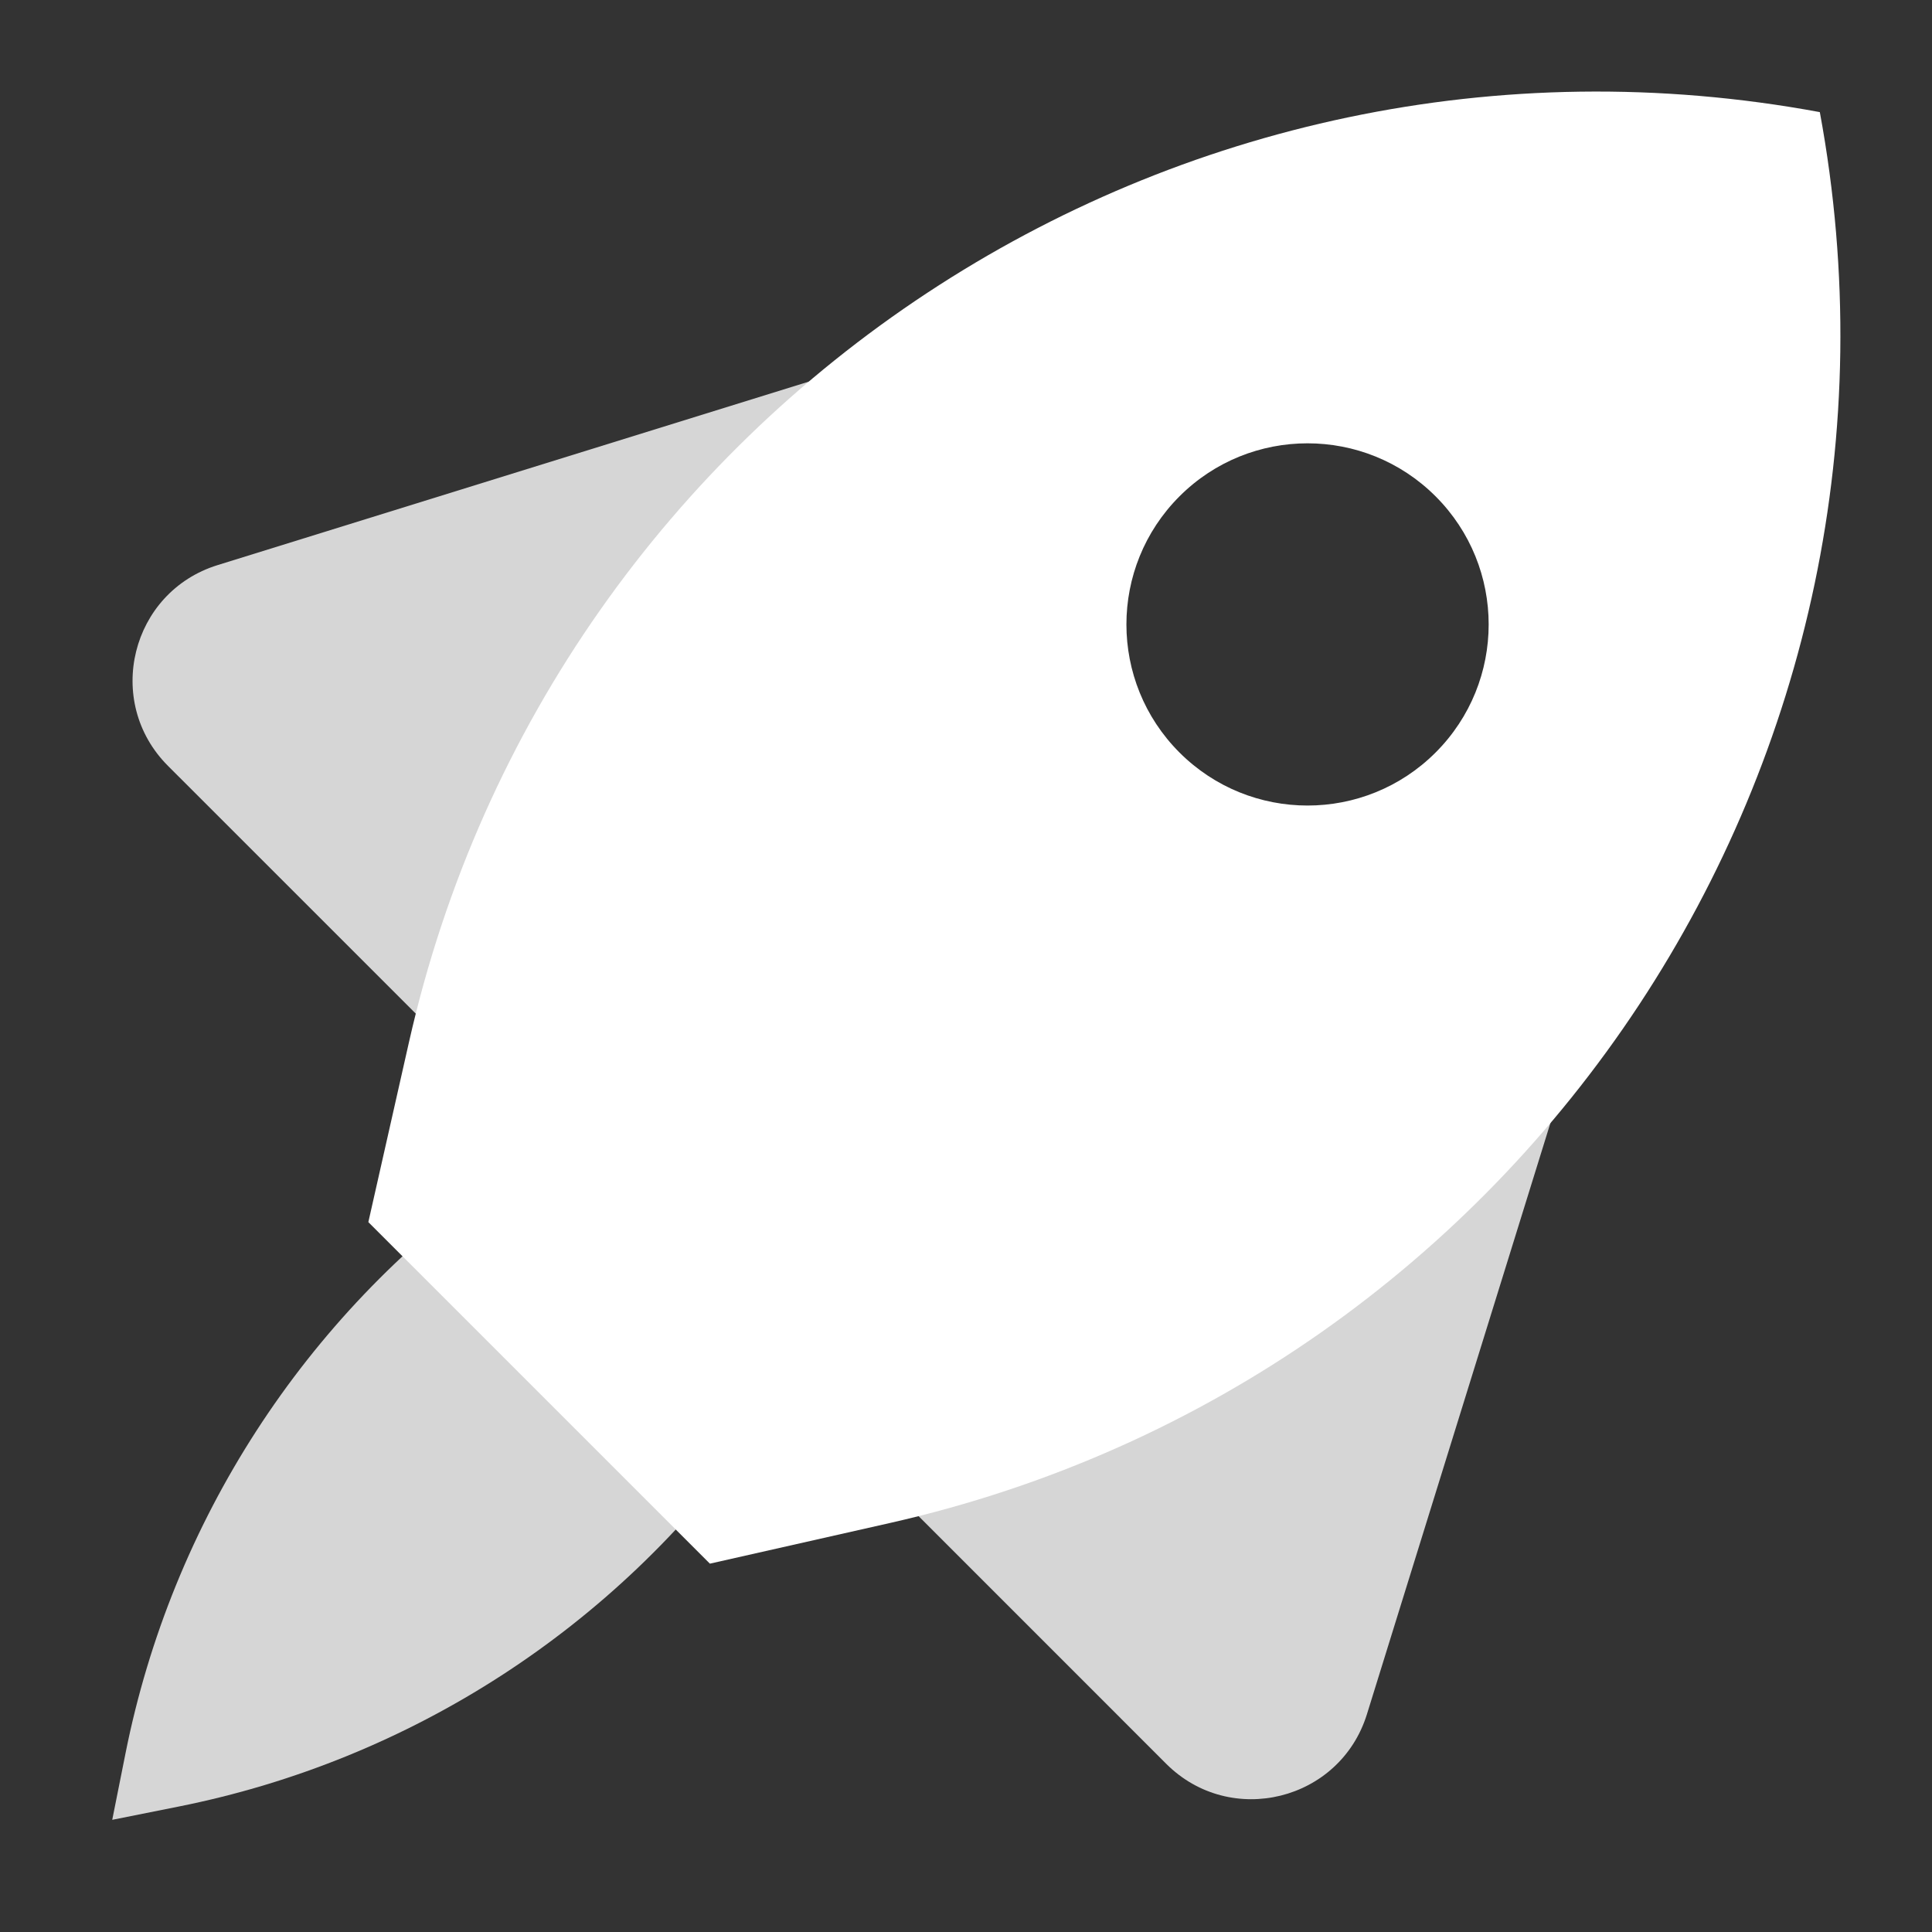
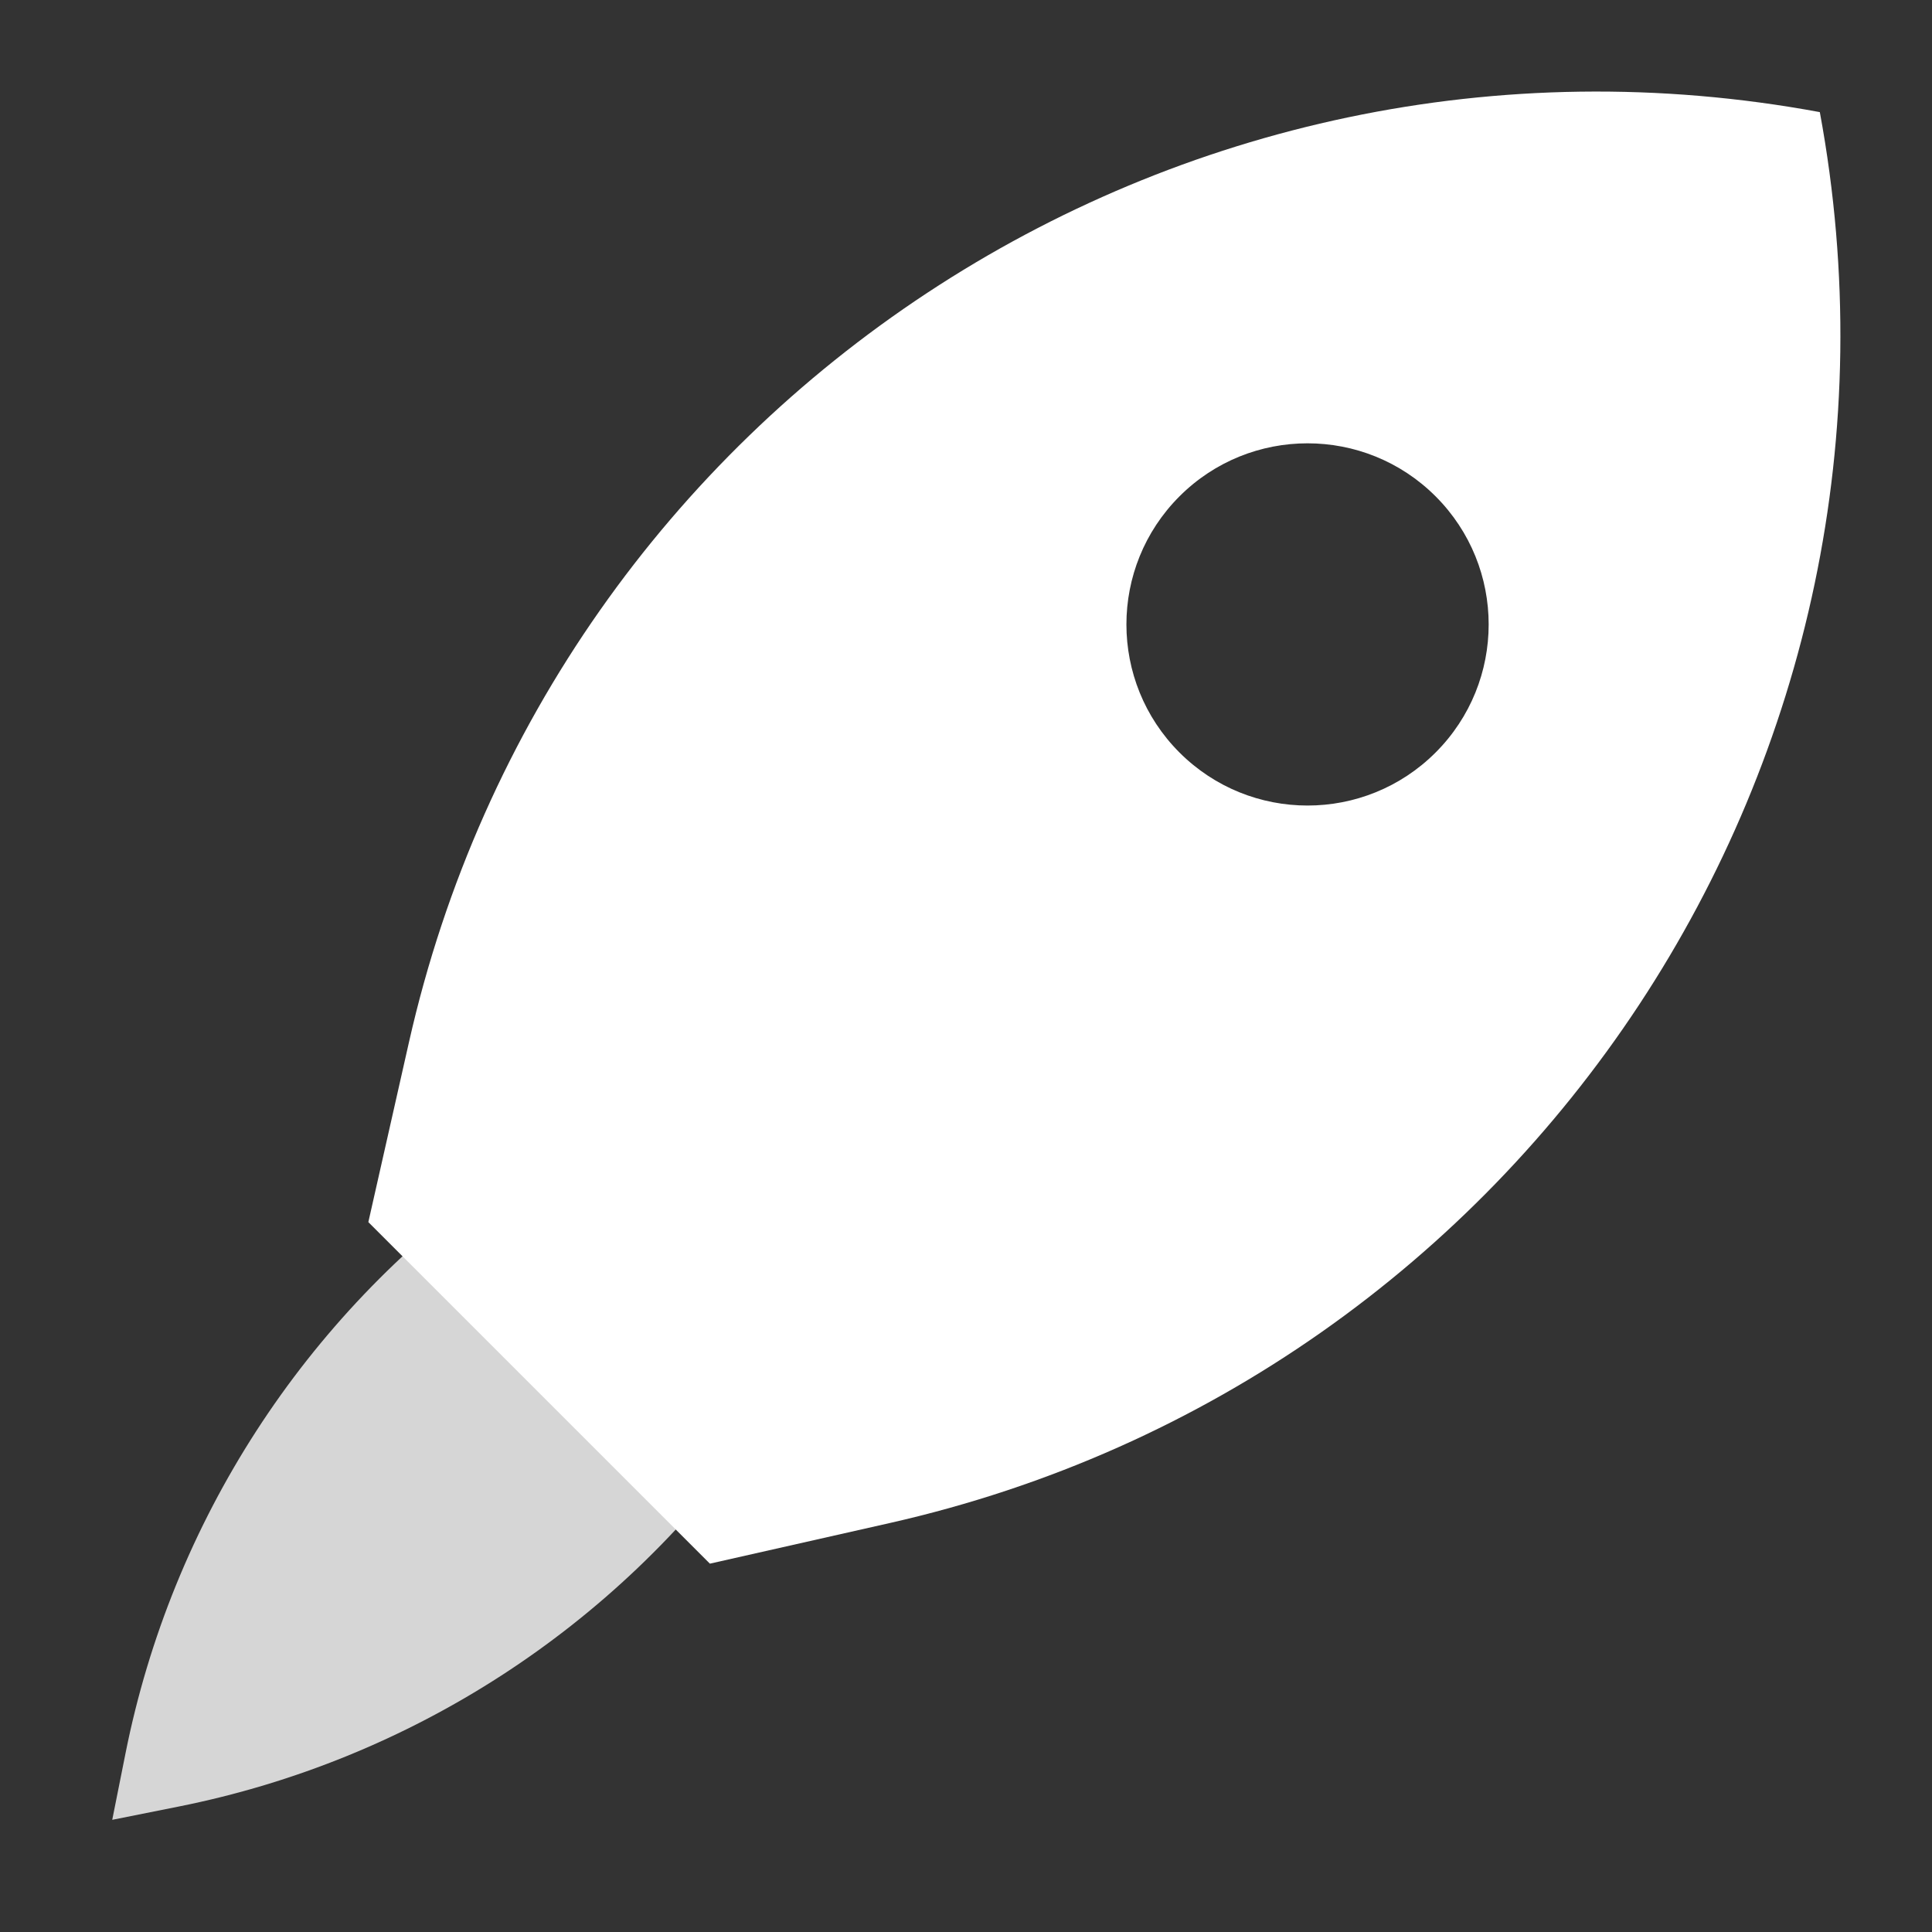
<svg xmlns="http://www.w3.org/2000/svg" width="32" height="32" viewBox="0 0 32 32" fill="none">
  <rect x="0" y="0" width="32" height="32" fill="#333333" stroke="none" />
  <mask id="mask0_3128_64540" style="mask-type:alpha" maskUnits="userSpaceOnUse" x="0" y="-1" width="32" height="33">
    <rect y="-0.001" width="32" height="32" fill="#A0A0A0" />
  </mask>
  <g mask="url(#mask0_3128_64540)">
    <path opacity="0.8" d="M8.223 19.535L12.465 23.778V23.778C10.194 26.958 6.797 29.154 2.965 29.921L1.859 30.142L2.08 29.035C2.846 25.203 5.043 21.807 8.223 19.535V19.535Z" fill="white" />
-     <path opacity="0.8" d="M3.604 9.36L20.946 3.978L7.511 17.413L2.782 12.685C1.718 11.62 2.166 9.806 3.604 9.36Z" fill="white" />
-     <path opacity="0.8" d="M22.641 28.392L28.023 11.05L14.588 24.485L19.316 29.214C20.381 30.278 22.195 29.83 22.641 28.392Z" fill="white" />
    <path fill-rule="evenodd" clip-rule="evenodd" d="M30.142 1.857C19.48 -0.117 9.162 6.684 6.774 17.261L6.101 20.242L11.758 25.899L14.738 25.226C25.316 22.837 32.117 12.52 30.142 1.857ZM19.536 12.464C20.707 13.635 22.607 13.635 23.778 12.464C24.95 11.292 24.95 9.393 23.778 8.221C22.607 7.05 20.707 7.05 19.536 8.221C18.364 9.393 18.364 11.292 19.536 12.464Z" fill="white" />
  </g>
</svg>